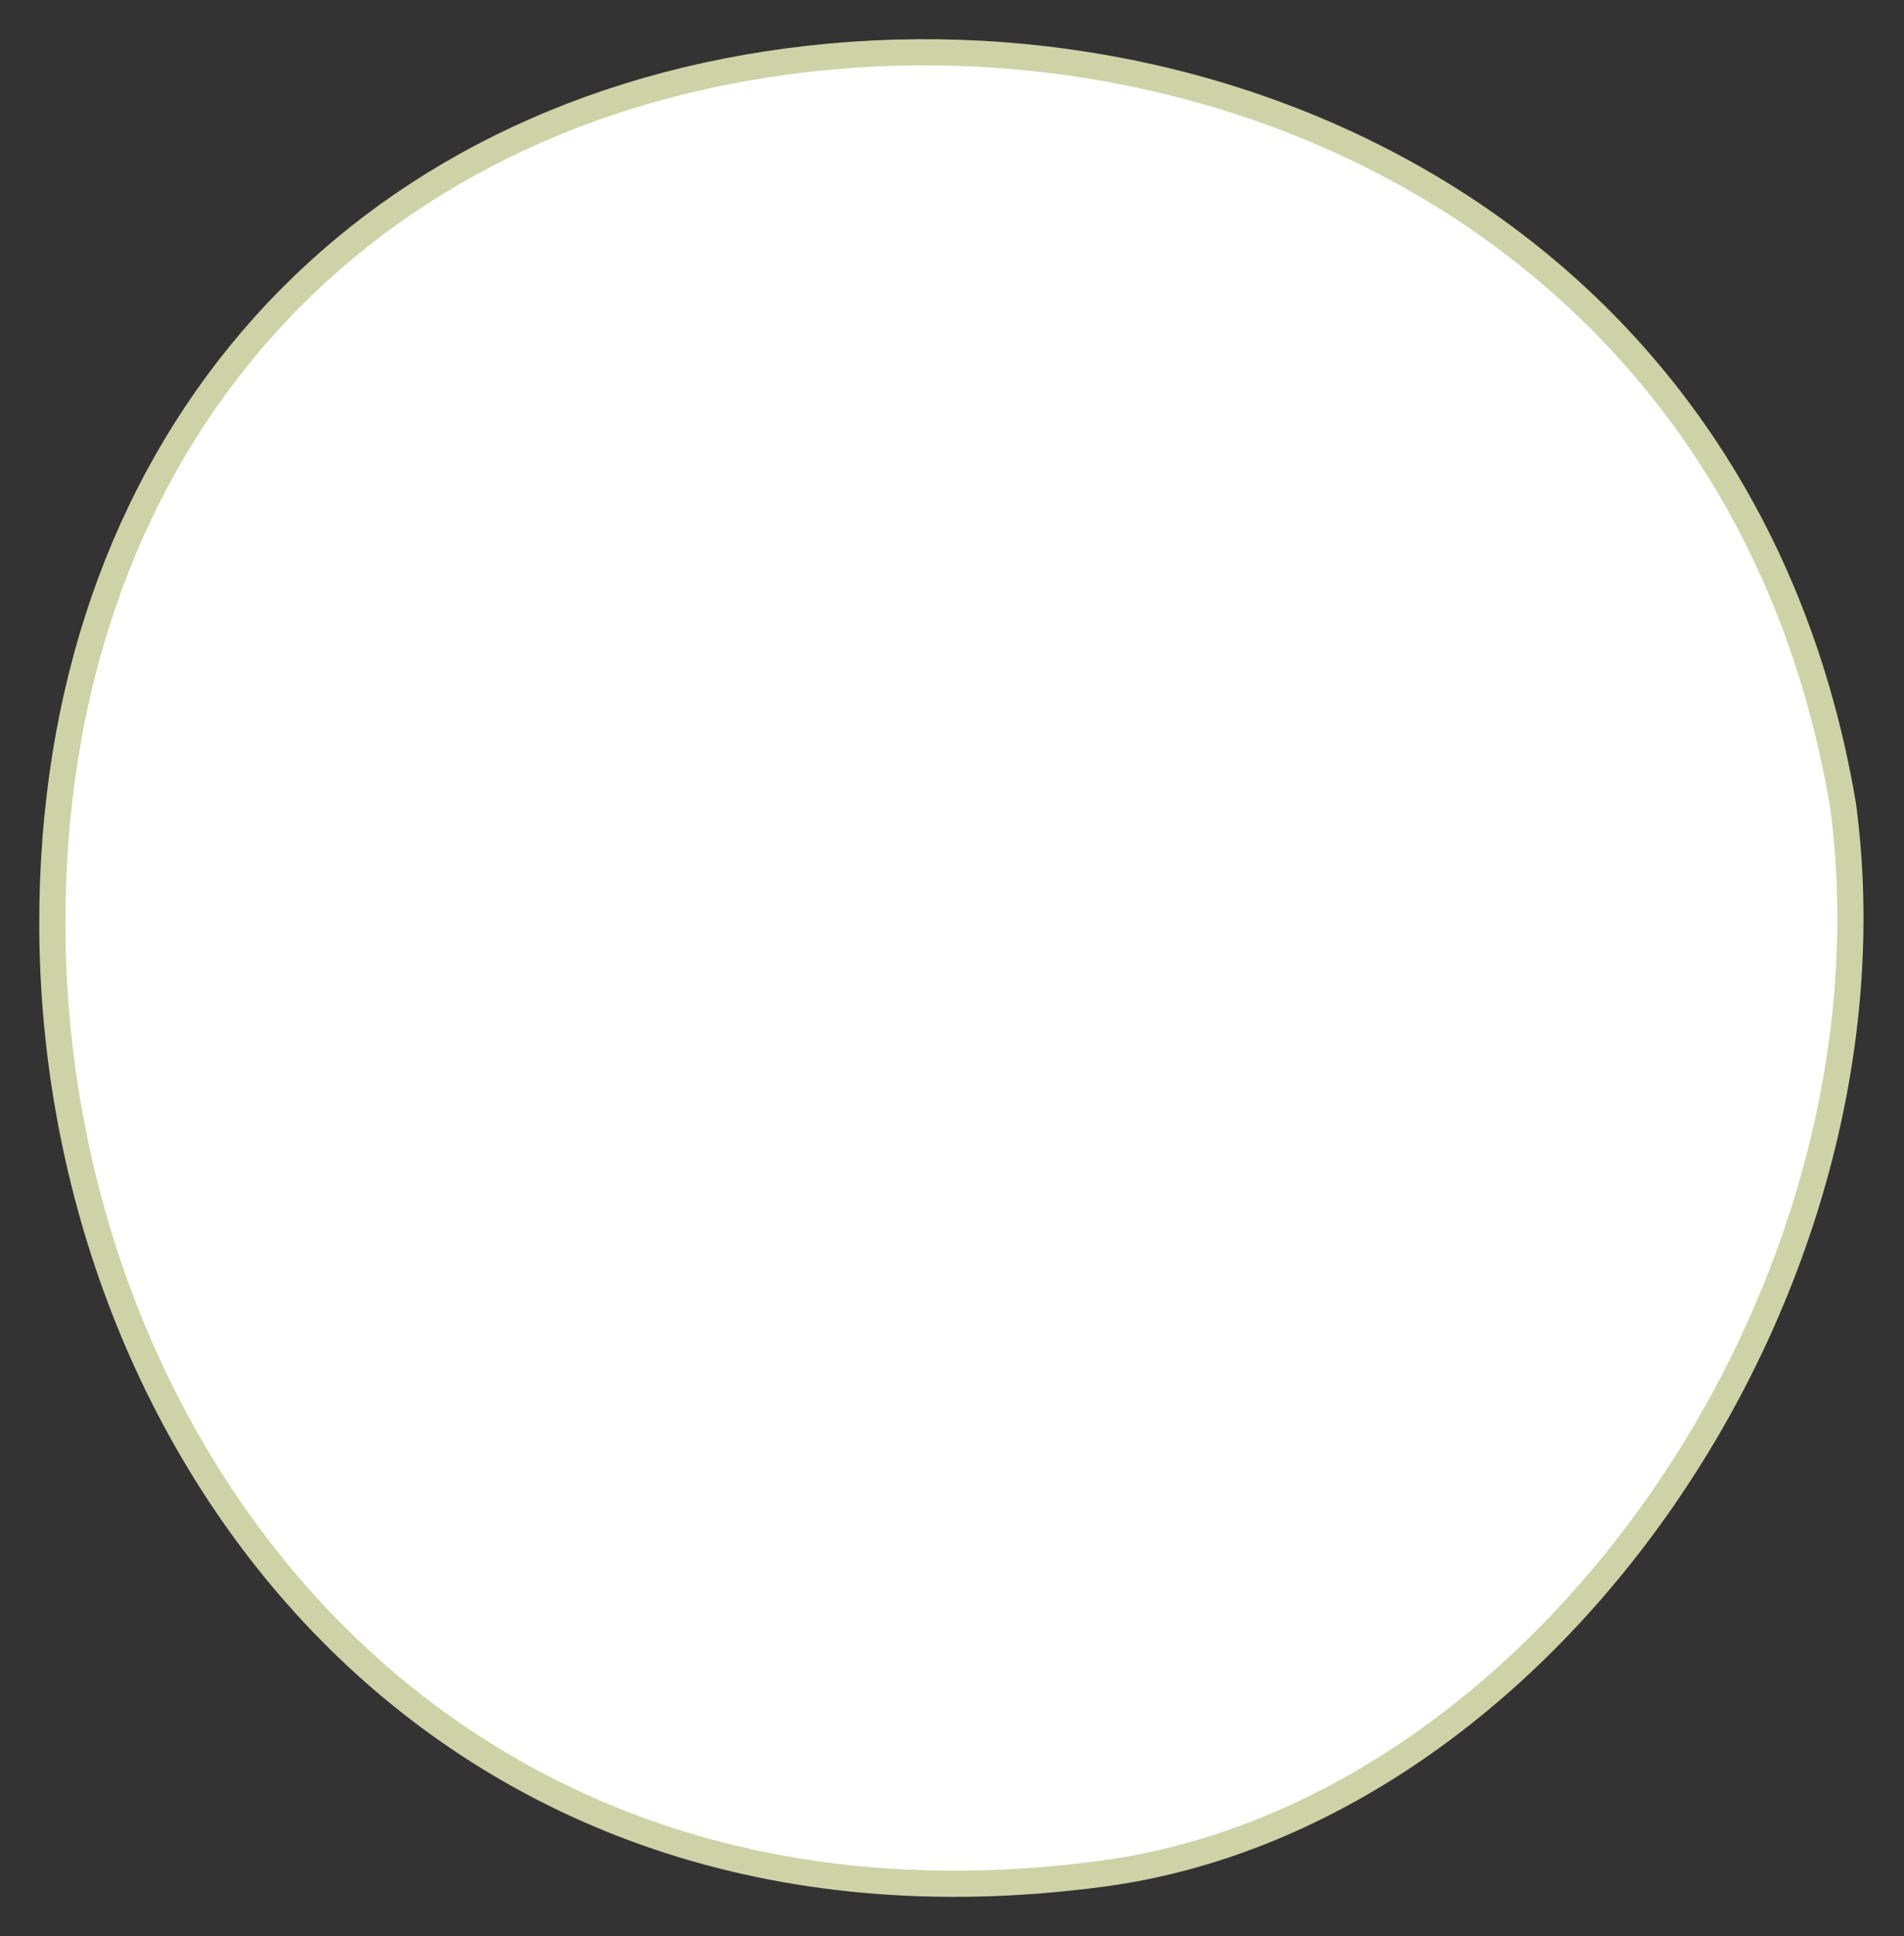
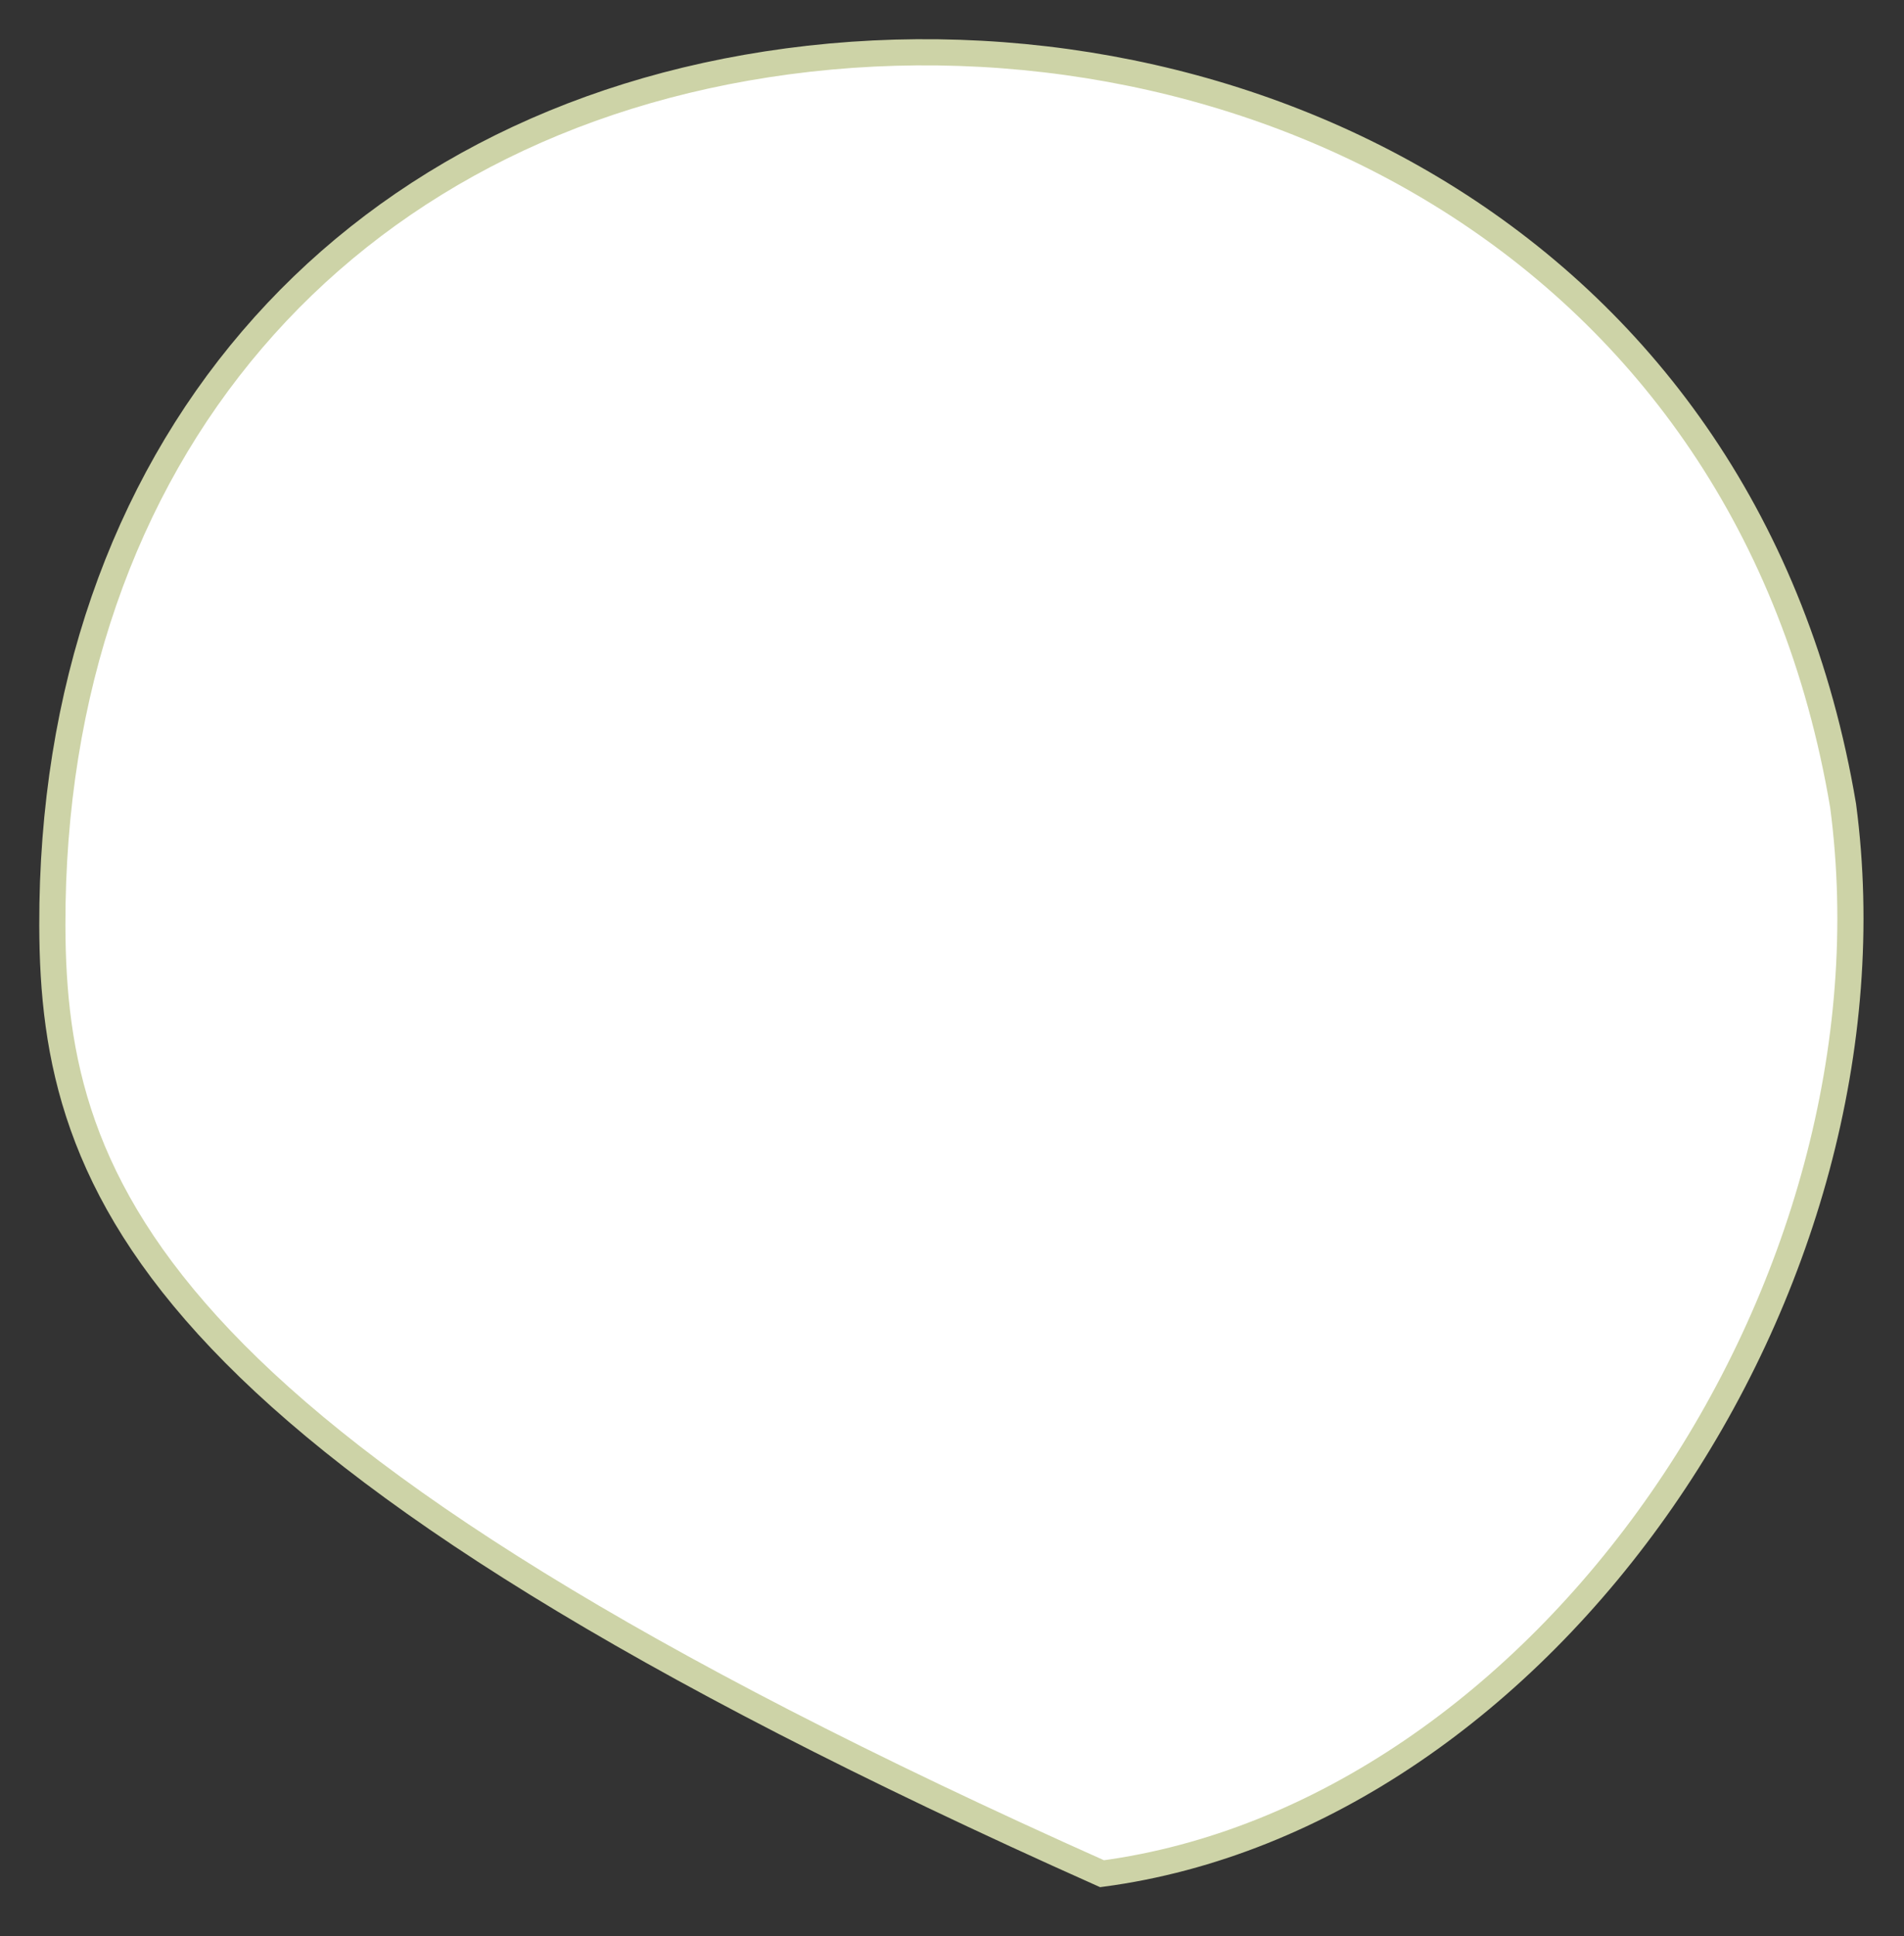
<svg xmlns="http://www.w3.org/2000/svg" width="364" height="370" viewBox="0 0 364 370" fill="none">
  <rect x="0" y="0" width="364" height="370" fill="#333333" stroke="none" />
-   <path d="M210.685 358.066C146.966 366.551 97.172 346.208 63.143 311.696C28.891 276.959 10.126 227.343 10.007 176.872C9.794 87.121 65.211 23.092 150.642 11.715C237.262 0.18 334.266 46.399 352.358 153.963C358.421 199.857 344.374 248.183 317.751 286.576C291.07 325.053 252.528 352.493 210.685 358.066Z" fill="white" stroke="#CDD3A7" stroke-width="5" />
+   <path d="M210.685 358.066C28.891 276.959 10.126 227.343 10.007 176.872C9.794 87.121 65.211 23.092 150.642 11.715C237.262 0.18 334.266 46.399 352.358 153.963C358.421 199.857 344.374 248.183 317.751 286.576C291.07 325.053 252.528 352.493 210.685 358.066Z" fill="white" stroke="#CDD3A7" stroke-width="5" />
</svg>